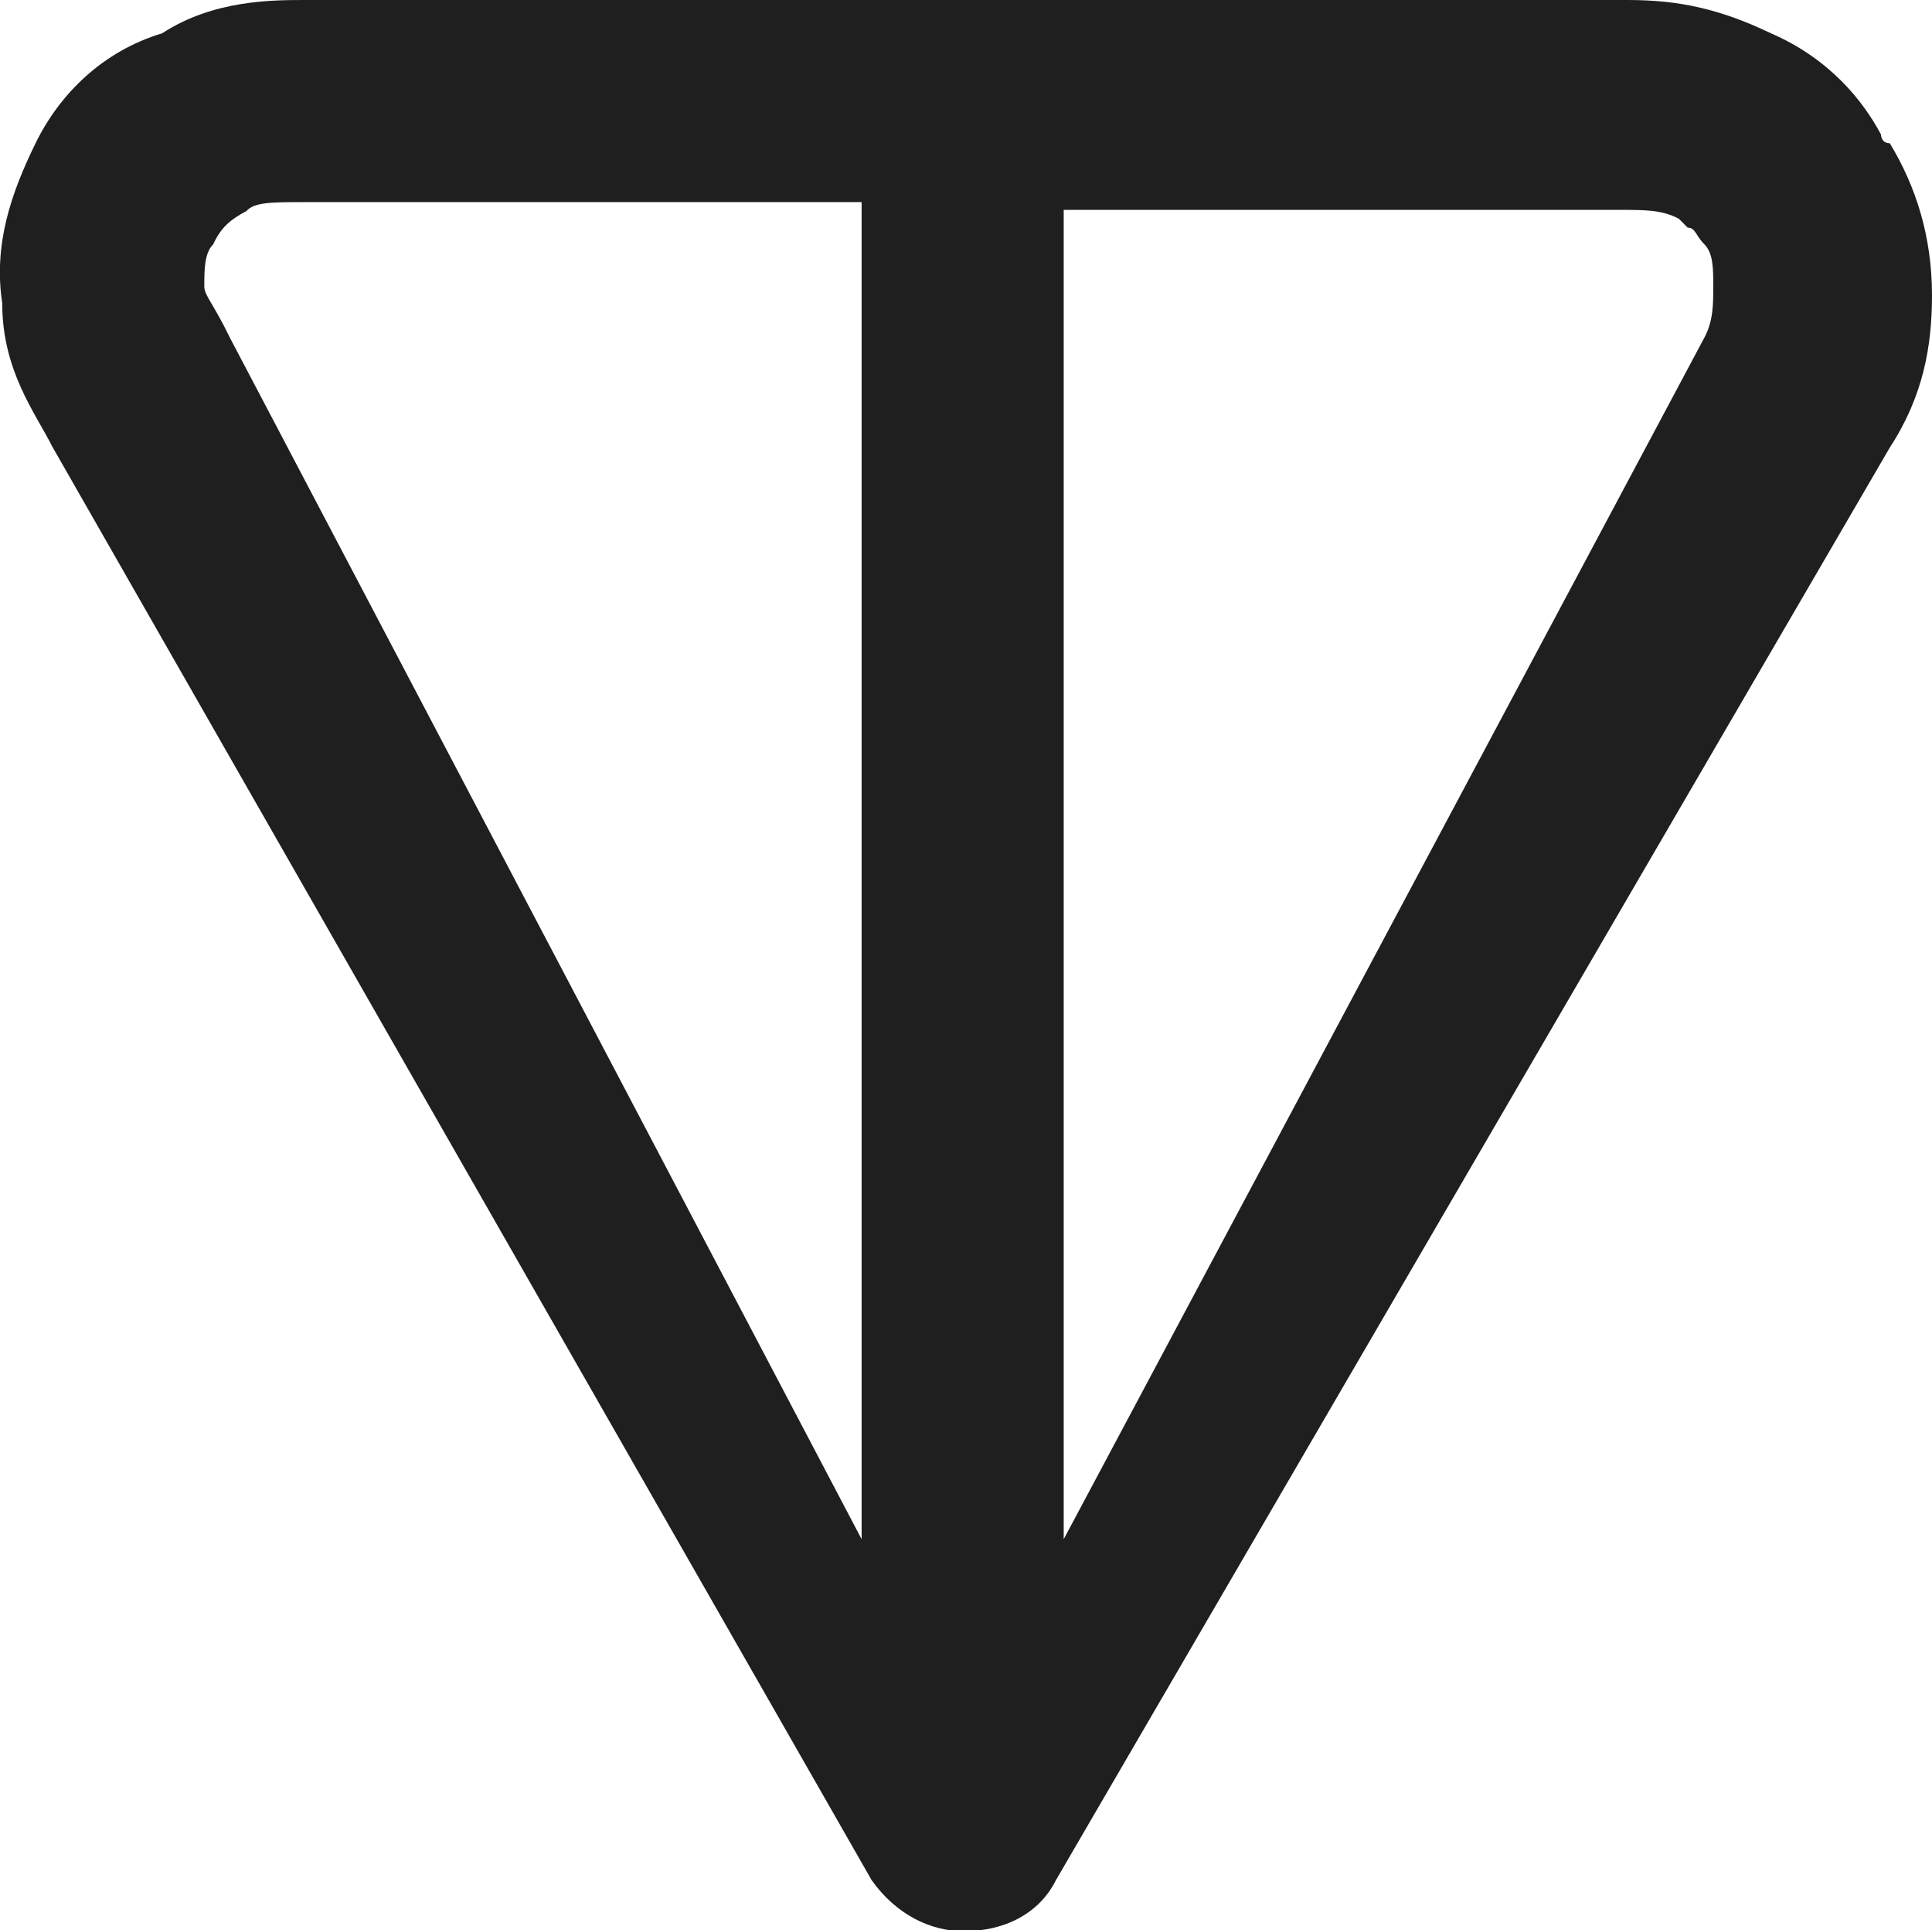
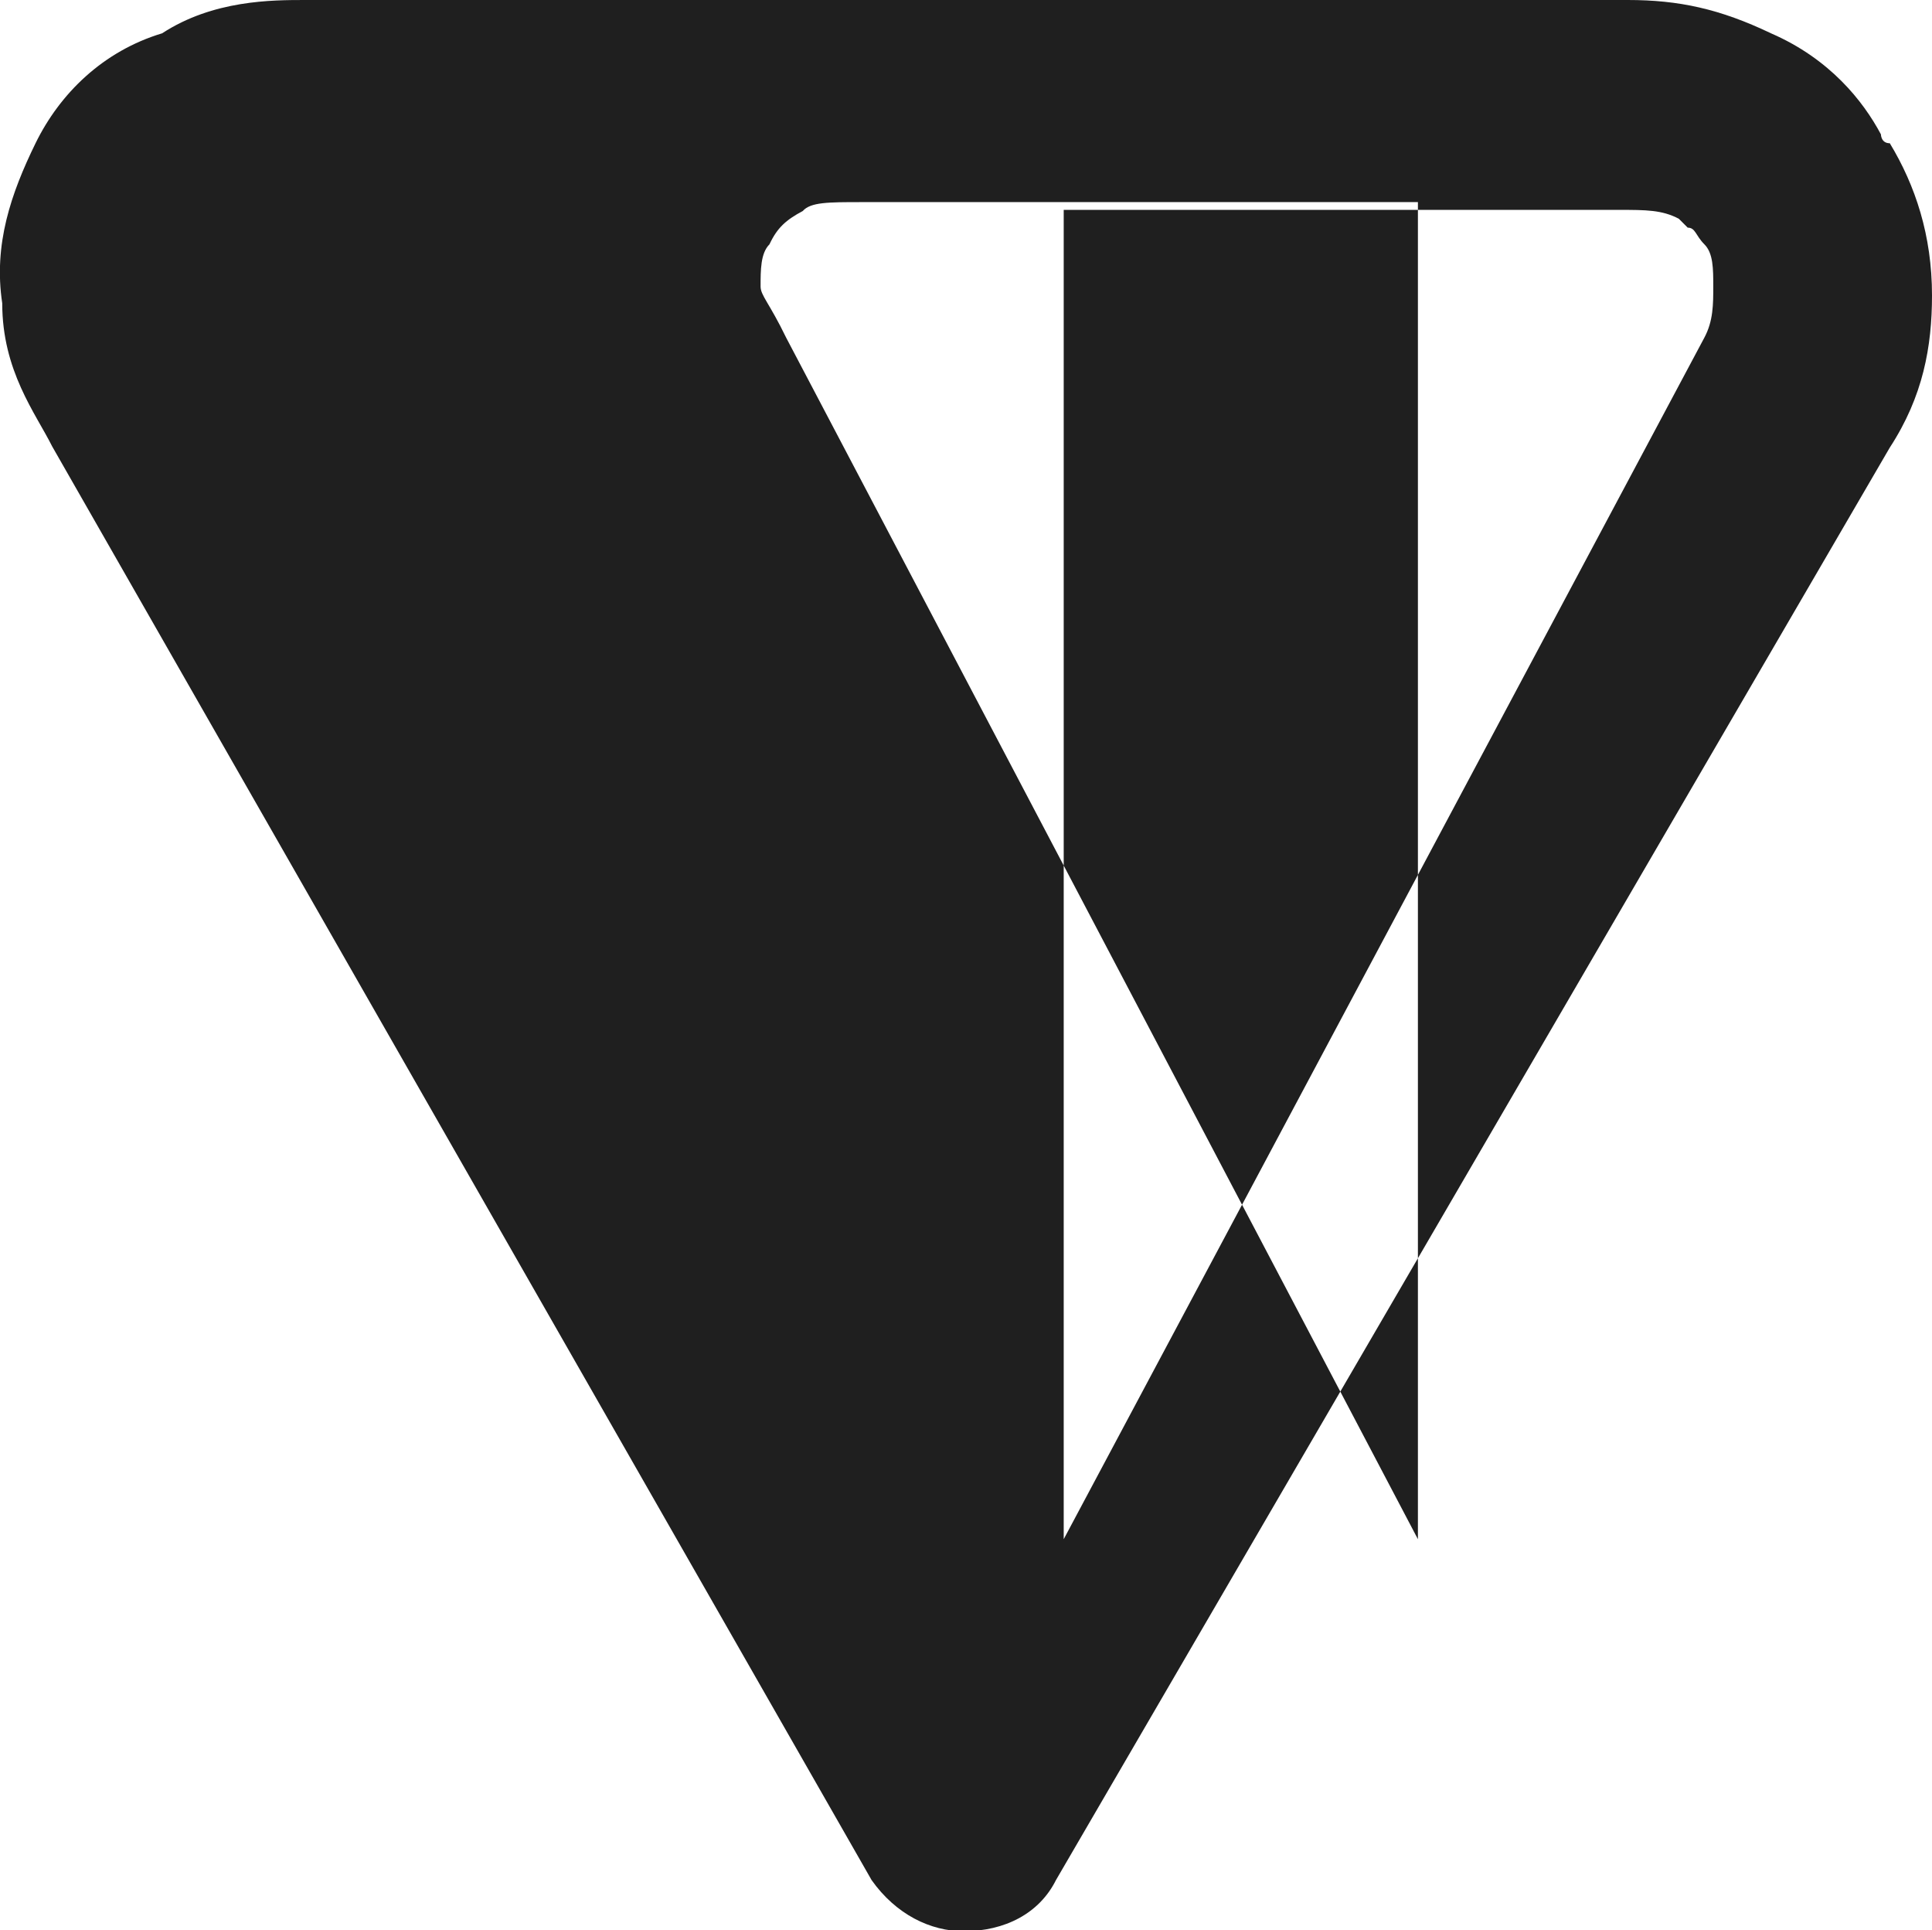
<svg xmlns="http://www.w3.org/2000/svg" id="Layer_2" data-name="Layer 2" viewBox="0 0 17.4 17.38">
  <defs>
    <style>
      .cls-1 {
        fill: #1f1f1f;
        fill-rule: evenodd;
      }
    </style>
  </defs>
  <g id="Layer_1-2" data-name="Layer 1">
-     <path class="cls-1" d="M2.75,0h11.91c.46,0,.83.08,1.29.3.53.23.83.61.99.91,0,0,0,.08.08.08.23.38.38.83.38,1.37,0,.46-.08.91-.38,1.37h0l-7.51,12.9c-.15.3-.46.46-.83.46-.3,0-.61-.15-.83-.46L.47,4.02H.47C.32,3.72.02,3.34.02,2.73c-.08-.53.08-.99.3-1.44S.93.46,1.46.3c.46-.3.99-.3,1.29-.3ZM7.76,1.82H2.75c-.3,0-.46,0-.53.08-.15.08-.23.15-.3.3-.08.08-.08.23-.08.38,0,.08.08.15.23.46h0l5.69,10.82V1.82ZM9.58,1.82v12.04L15.35,3.04c.08-.15.08-.3.08-.46s0-.3-.08-.38-.08-.15-.15-.15l-.08-.08c-.15-.08-.3-.08-.53-.08h-5.01v-.08Z" />
+     <path class="cls-1" d="M2.75,0h11.91c.46,0,.83.08,1.29.3.53.23.83.61.99.91,0,0,0,.08.08.08.23.38.38.83.38,1.37,0,.46-.08.91-.38,1.37h0l-7.51,12.9c-.15.3-.46.46-.83.46-.3,0-.61-.15-.83-.46L.47,4.02H.47C.32,3.72.02,3.34.02,2.73c-.08-.53.08-.99.3-1.44S.93.46,1.46.3c.46-.3.99-.3,1.29-.3ZM7.76,1.82c-.3,0-.46,0-.53.08-.15.08-.23.15-.3.3-.08.08-.08.23-.08.38,0,.08.08.15.23.46h0l5.69,10.82V1.82ZM9.58,1.82v12.04L15.35,3.04c.08-.15.08-.3.08-.46s0-.3-.08-.38-.08-.15-.15-.15l-.08-.08c-.15-.08-.3-.08-.53-.08h-5.01v-.08Z" />
  </g>
</svg>